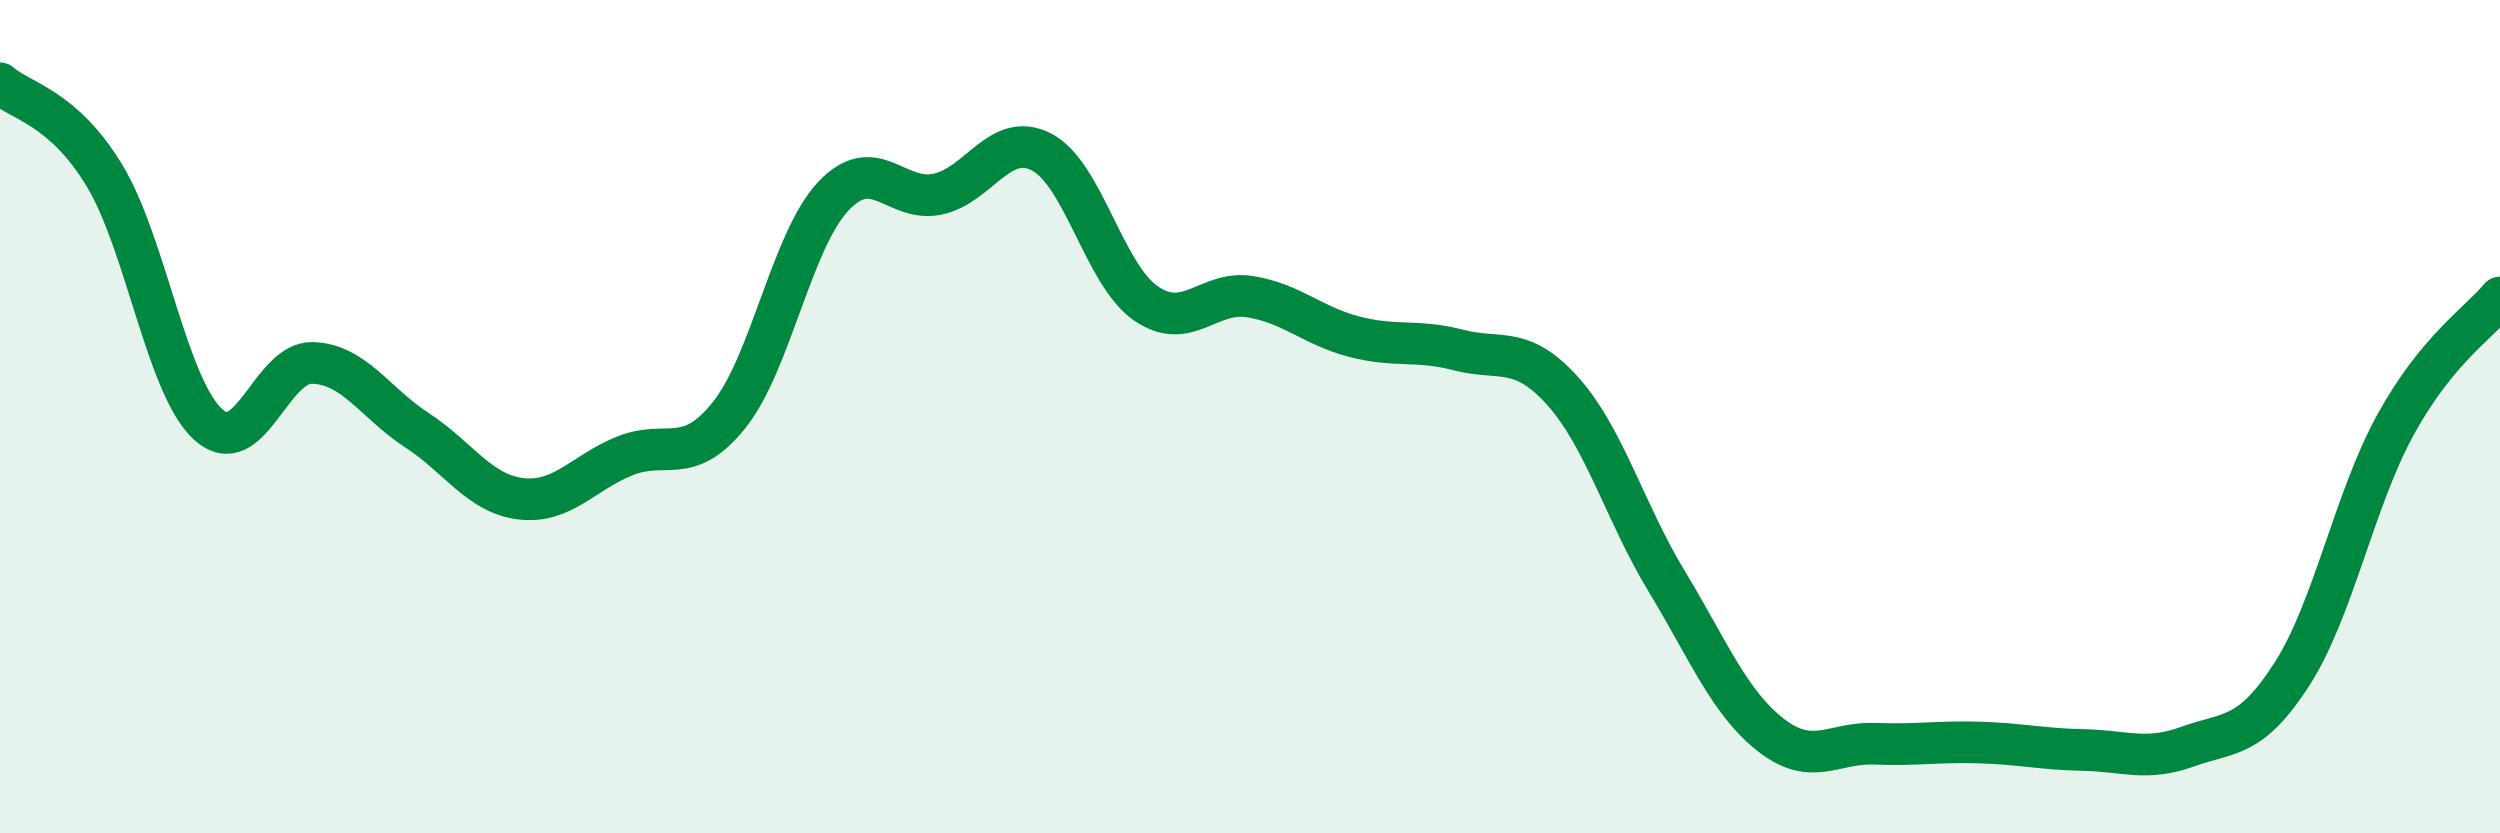
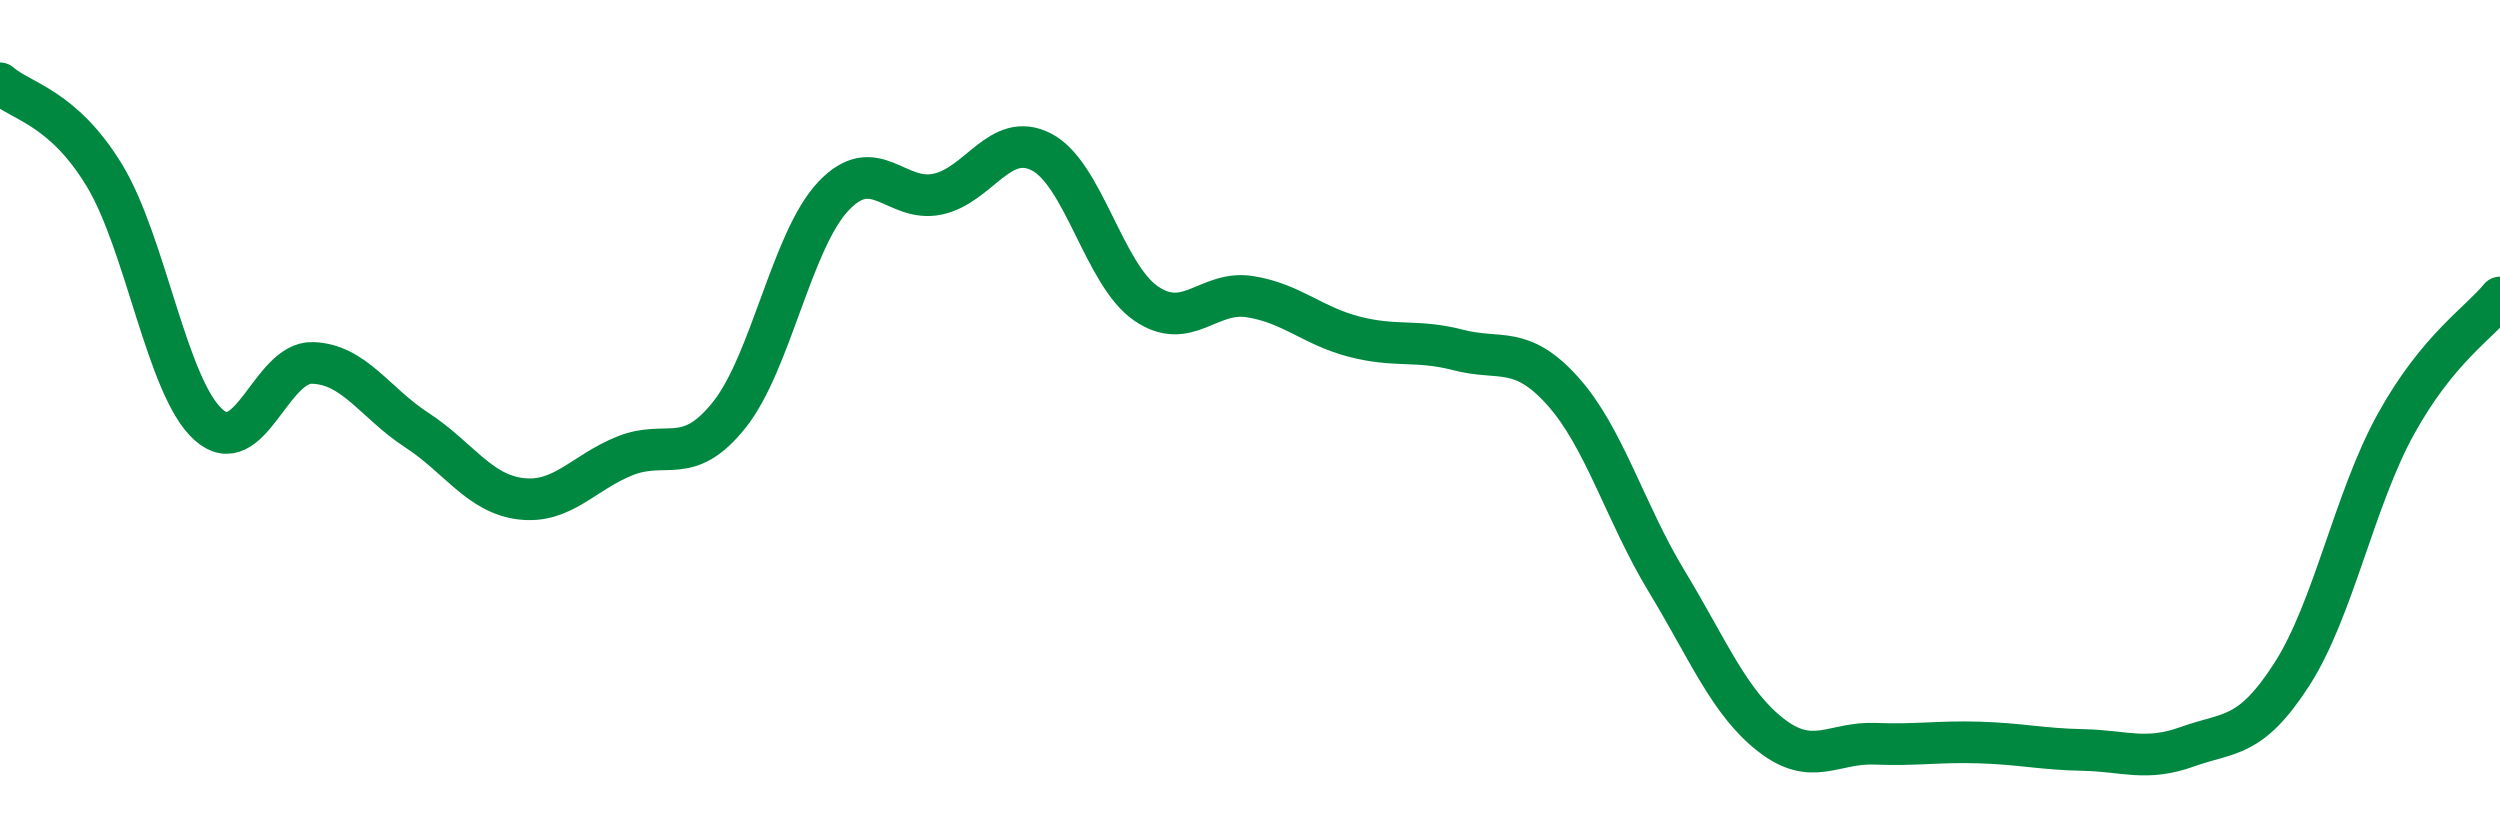
<svg xmlns="http://www.w3.org/2000/svg" width="60" height="20" viewBox="0 0 60 20">
-   <path d="M 0,2 C 0.5,2.44 1.5,2.56 2.5,4.2 C 3.5,5.84 4,9.29 5,10.19 C 6,11.09 6.5,8.68 7.5,8.71 C 8.5,8.74 9,9.67 10,10.32 C 11,10.97 11.5,11.85 12.5,11.97 C 13.5,12.09 14,11.34 15,10.94 C 16,10.54 16.5,11.21 17.5,9.96 C 18.5,8.71 19,5.77 20,4.71 C 21,3.65 21.5,4.87 22.5,4.66 C 23.5,4.45 24,3.13 25,3.65 C 26,4.17 26.5,6.59 27.5,7.28 C 28.5,7.97 29,6.96 30,7.12 C 31,7.28 31.5,7.82 32.5,8.08 C 33.5,8.34 34,8.14 35,8.4 C 36,8.66 36.5,8.27 37.5,9.38 C 38.5,10.49 39,12.3 40,13.95 C 41,15.6 41.5,16.86 42.5,17.64 C 43.5,18.42 44,17.81 45,17.85 C 46,17.89 46.5,17.79 47.5,17.82 C 48.5,17.85 49,17.98 50,18 C 51,18.02 51.5,18.28 52.5,17.92 C 53.5,17.56 54,17.74 55,16.19 C 56,14.64 56.5,11.99 57.5,10.18 C 58.5,8.37 59.5,7.75 60,7.14L60 20L0 20Z" fill="#008740" opacity="0.1" stroke-linecap="round" stroke-linejoin="round" />
  <path d="M 0,2 C 0.5,2.44 1.5,2.56 2.5,4.2 C 3.5,5.84 4,9.29 5,10.19 C 6,11.09 6.5,8.68 7.5,8.71 C 8.5,8.74 9,9.67 10,10.32 C 11,10.97 11.5,11.85 12.5,11.97 C 13.5,12.09 14,11.34 15,10.94 C 16,10.54 16.5,11.21 17.5,9.96 C 18.5,8.71 19,5.77 20,4.71 C 21,3.65 21.5,4.87 22.5,4.66 C 23.5,4.45 24,3.13 25,3.65 C 26,4.17 26.5,6.59 27.5,7.28 C 28.5,7.97 29,6.96 30,7.12 C 31,7.28 31.5,7.82 32.5,8.08 C 33.5,8.34 34,8.14 35,8.4 C 36,8.66 36.5,8.27 37.5,9.38 C 38.5,10.49 39,12.3 40,13.95 C 41,15.6 41.5,16.86 42.5,17.64 C 43.5,18.42 44,17.81 45,17.85 C 46,17.89 46.5,17.79 47.5,17.82 C 48.5,17.85 49,17.98 50,18 C 51,18.02 51.5,18.28 52.5,17.92 C 53.5,17.56 54,17.74 55,16.19 C 56,14.64 56.5,11.99 57.5,10.18 C 58.5,8.37 59.5,7.75 60,7.14" stroke="#008740" stroke-width="1" fill="none" stroke-linecap="round" stroke-linejoin="round" />
</svg>